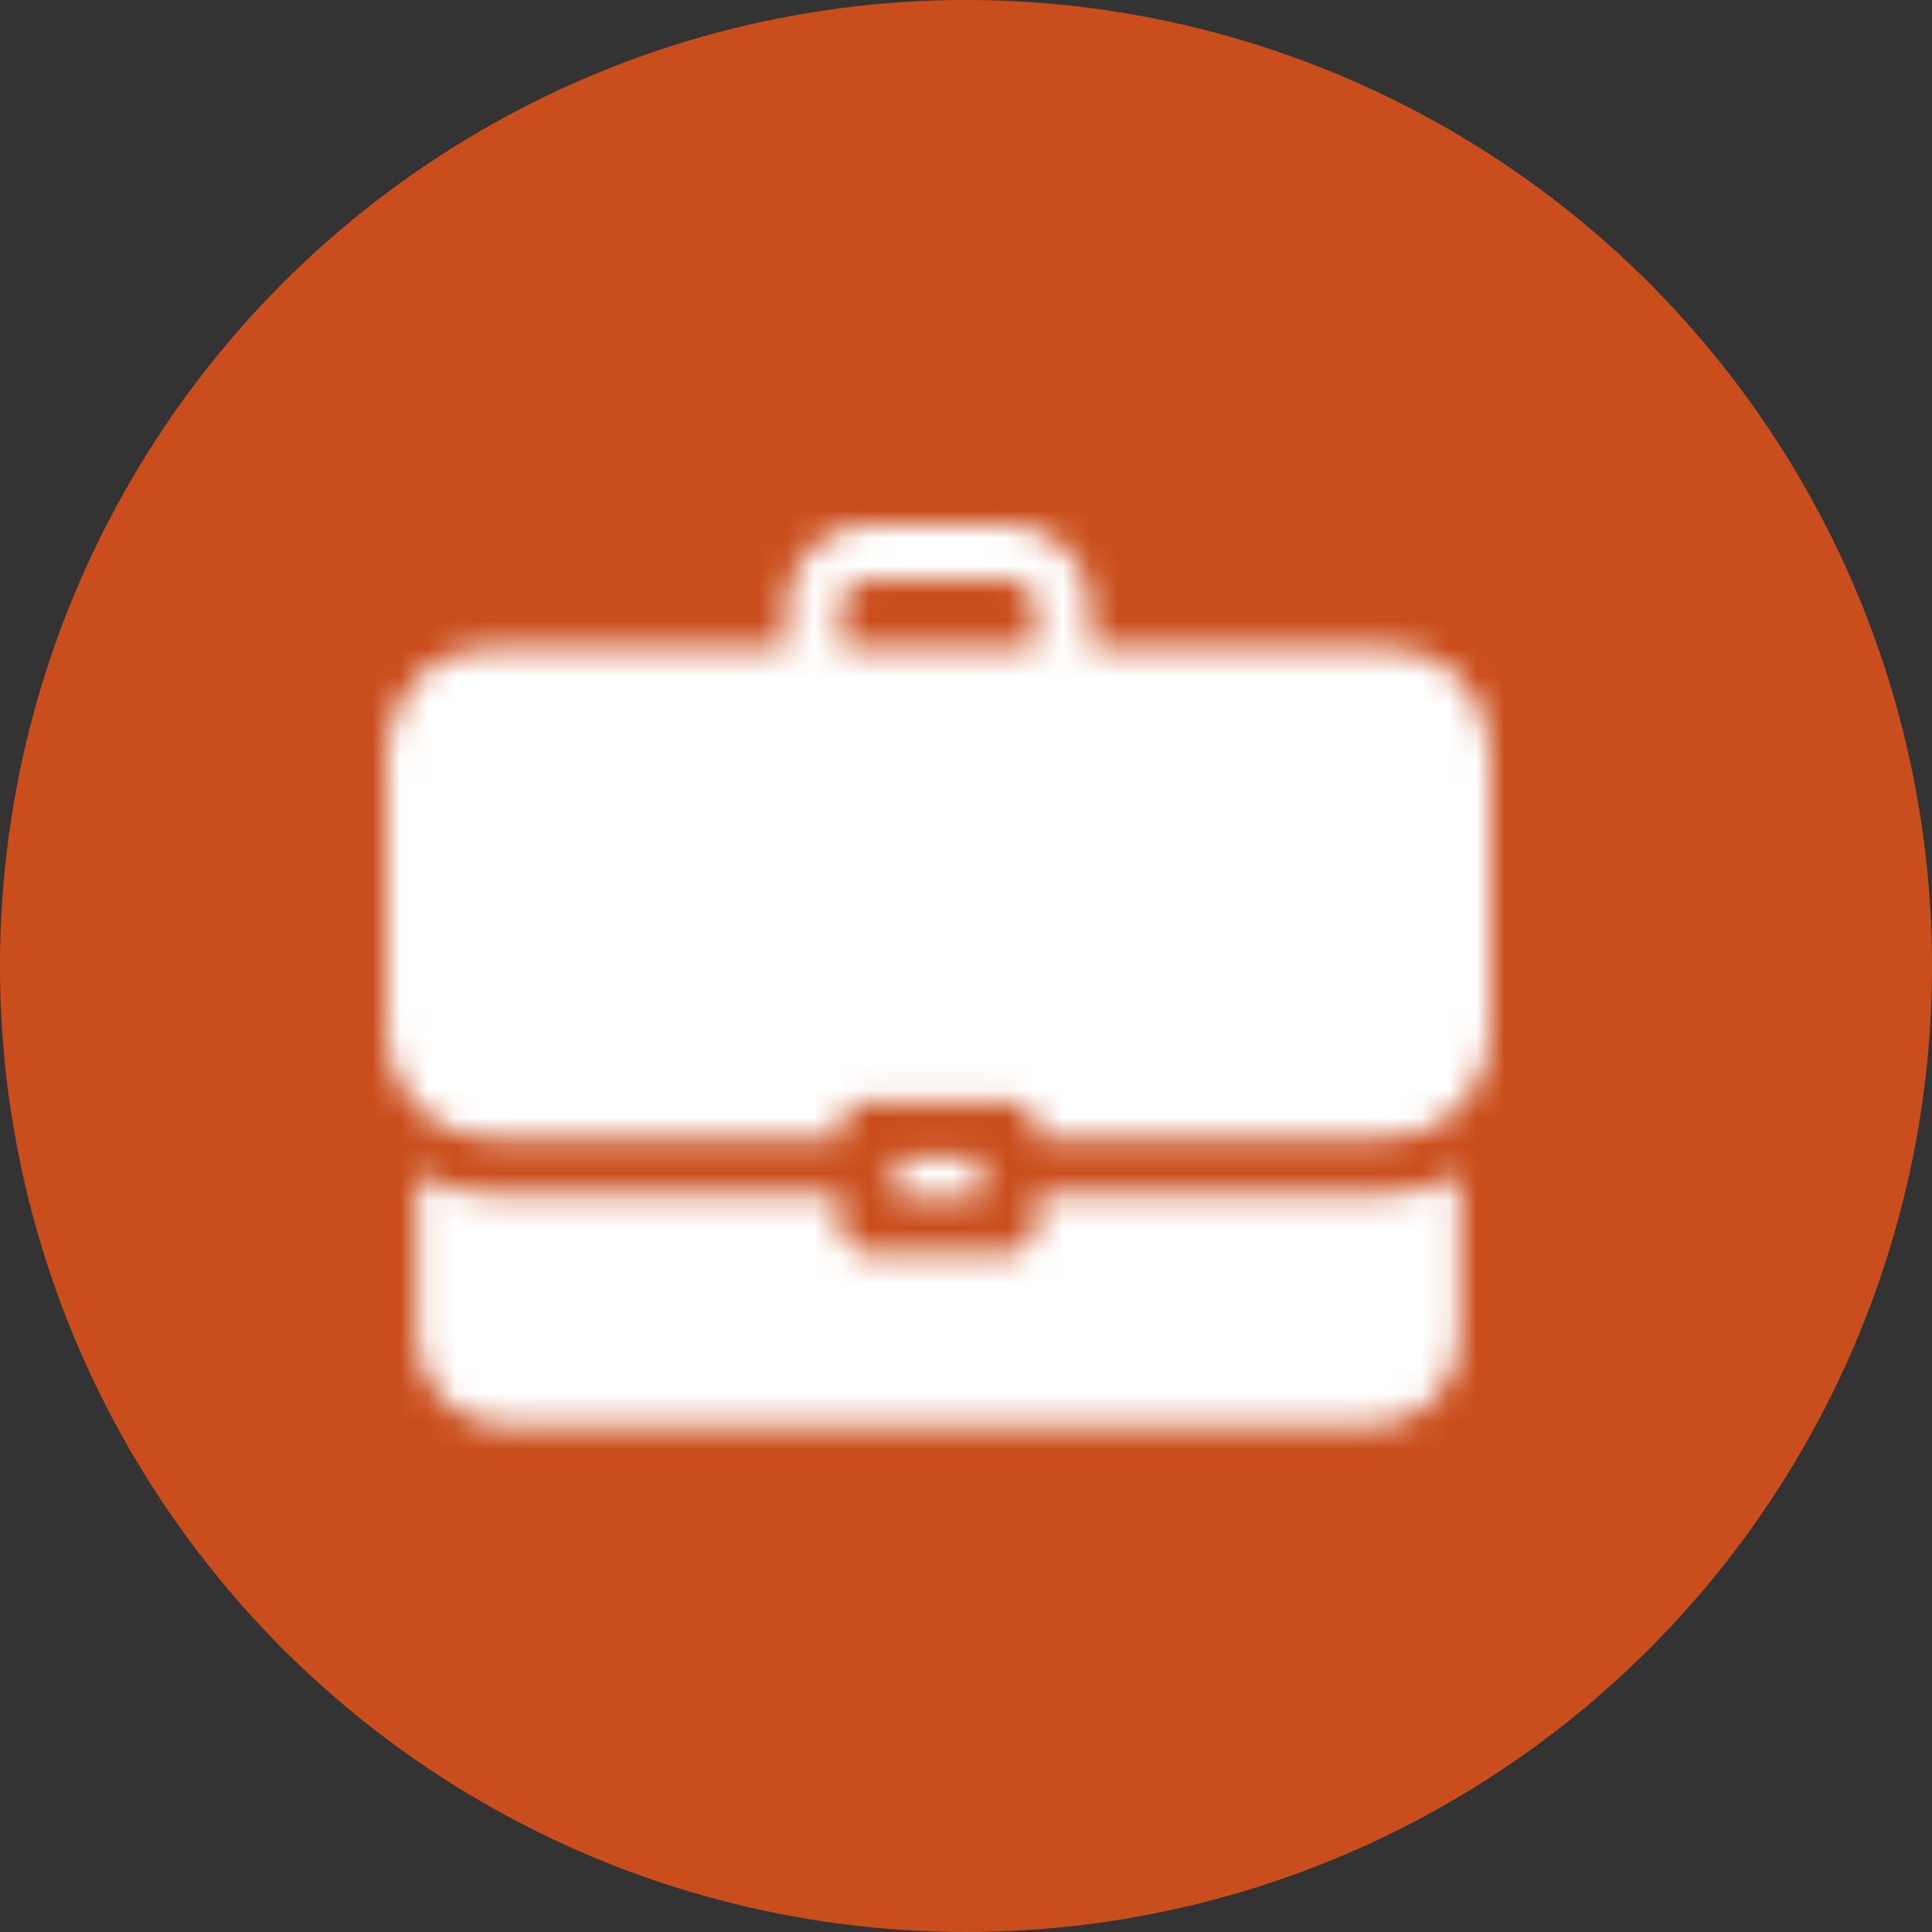
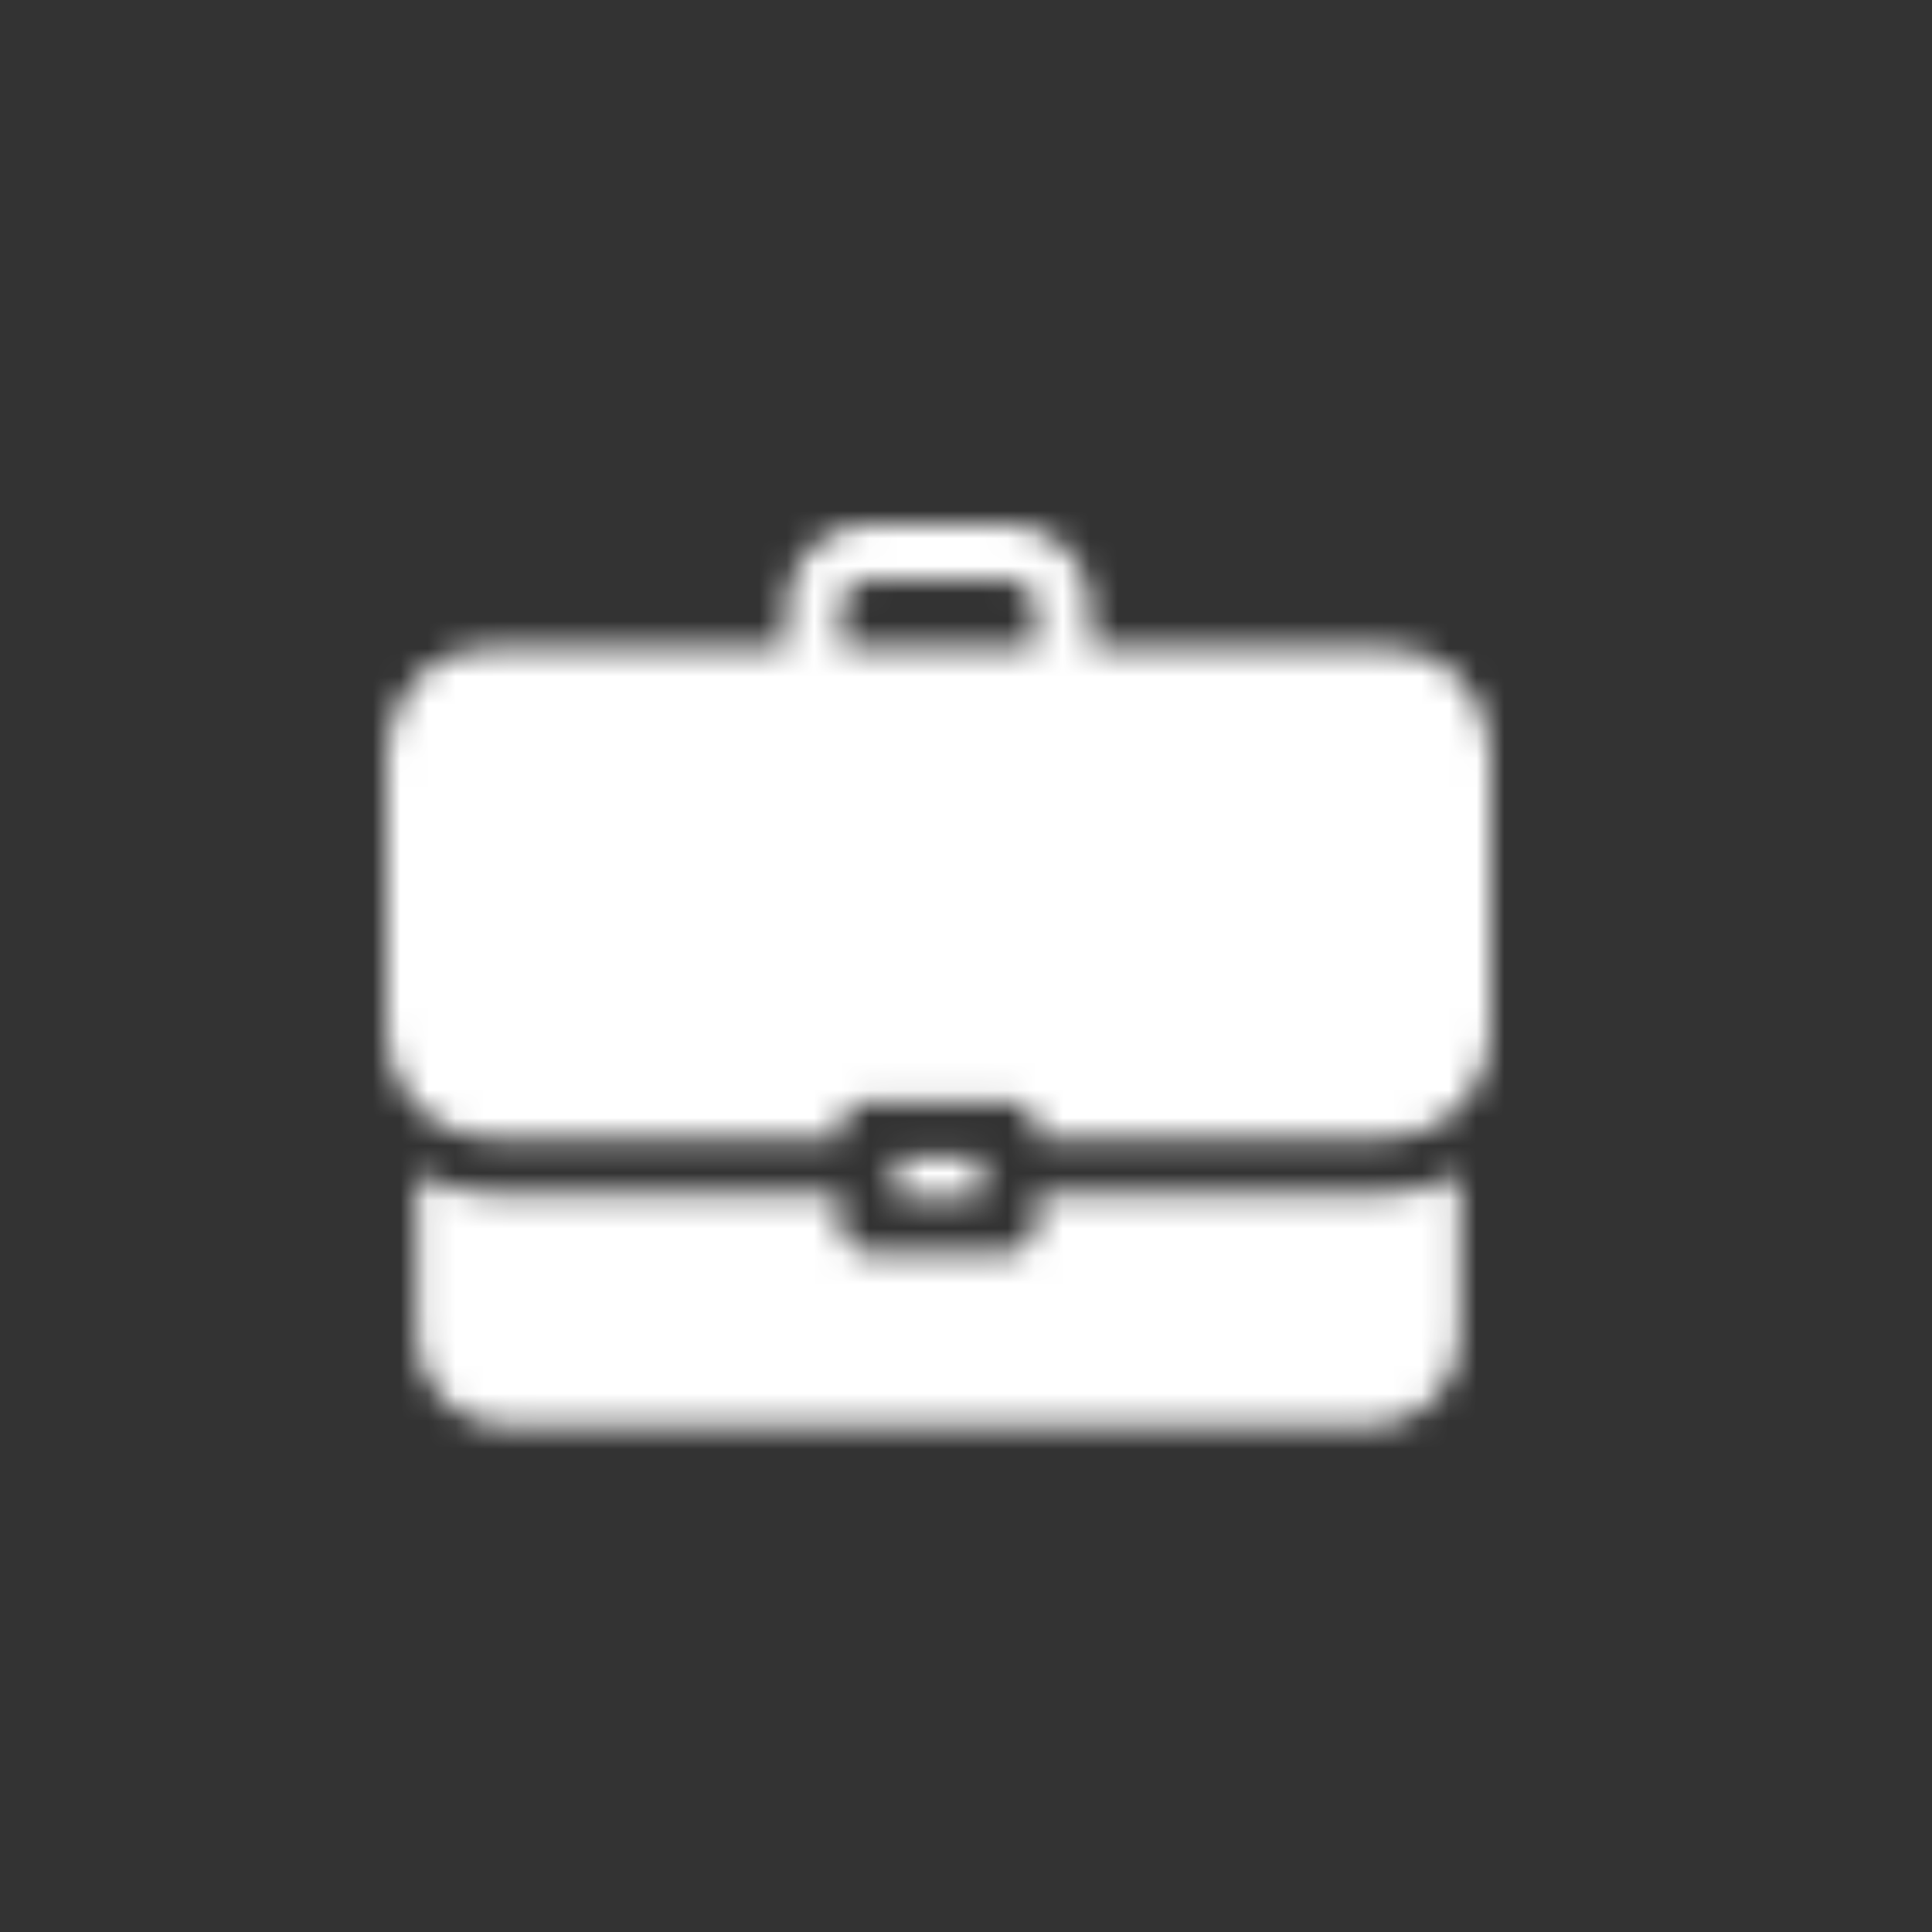
<svg xmlns="http://www.w3.org/2000/svg" width="70" height="70" viewBox="0 0 70 70" fill="none">
  <rect x="0" y="0" width="70" height="70" fill="#333333" stroke="none" />
-   <circle cx="35" cy="35" r="35" fill="#CA4E1D" />
  <mask id="mask0_1154_8284" style="mask-type:alpha" maskUnits="userSpaceOnUse" x="14" y="19" width="40" height="33">
    <path d="M50.193 23.452H39.516V22.006C39.516 21.208 39.199 20.444 38.636 19.88C38.072 19.317 37.307 19 36.511 19H31.49C30.693 19 29.928 19.317 29.365 19.88C28.801 20.444 28.484 21.208 28.484 22.006V23.452H17.807C16.797 23.452 15.829 23.853 15.115 24.567C14.401 25.281 14 26.249 14 27.259V37.445C14 38.455 14.401 39.423 15.115 40.136C15.829 40.85 16.797 41.251 17.807 41.251H30.452V40.903L30.452 40.903C30.452 40.35 30.9 39.901 31.454 39.901H36.547H36.546C36.812 39.901 37.067 40.007 37.255 40.194C37.443 40.383 37.548 40.637 37.548 40.903V41.252H50.193L50.193 41.251C51.203 41.251 52.171 40.85 52.885 40.136C53.599 39.423 54 38.455 54 37.445V27.257C53.999 26.248 53.598 25.28 52.884 24.566C52.17 23.853 51.202 23.452 50.193 23.452L50.193 23.452ZM30.488 23.452L30.489 22.006C30.489 21.452 30.937 21.004 31.49 21.004H36.511C36.777 21.004 37.032 21.109 37.22 21.297C37.407 21.485 37.513 21.74 37.513 22.006V23.452L30.488 23.452ZM35.545 41.901V43.366H32.456V41.901H35.545ZM50.194 43.251C51.138 43.245 52.066 43.005 52.895 42.554V48.453C52.895 49.303 52.557 50.118 51.956 50.72C51.355 51.321 50.539 51.659 49.689 51.659H18.307C17.457 51.659 16.642 51.321 16.041 50.72C15.439 50.118 15.101 49.303 15.101 48.453V42.554C15.931 43.005 16.858 43.245 17.802 43.251H30.447V44.367C30.447 44.633 30.553 44.888 30.741 45.076C30.928 45.264 31.183 45.37 31.449 45.37H36.542C36.808 45.37 37.062 45.264 37.25 45.076C37.438 44.888 37.544 44.633 37.544 44.367V43.251H50.194Z" fill="black" />
  </mask>
  <g mask="url(#mask0_1154_8284)">
    <circle cx="35" cy="39" r="35" fill="white" />
  </g>
</svg>